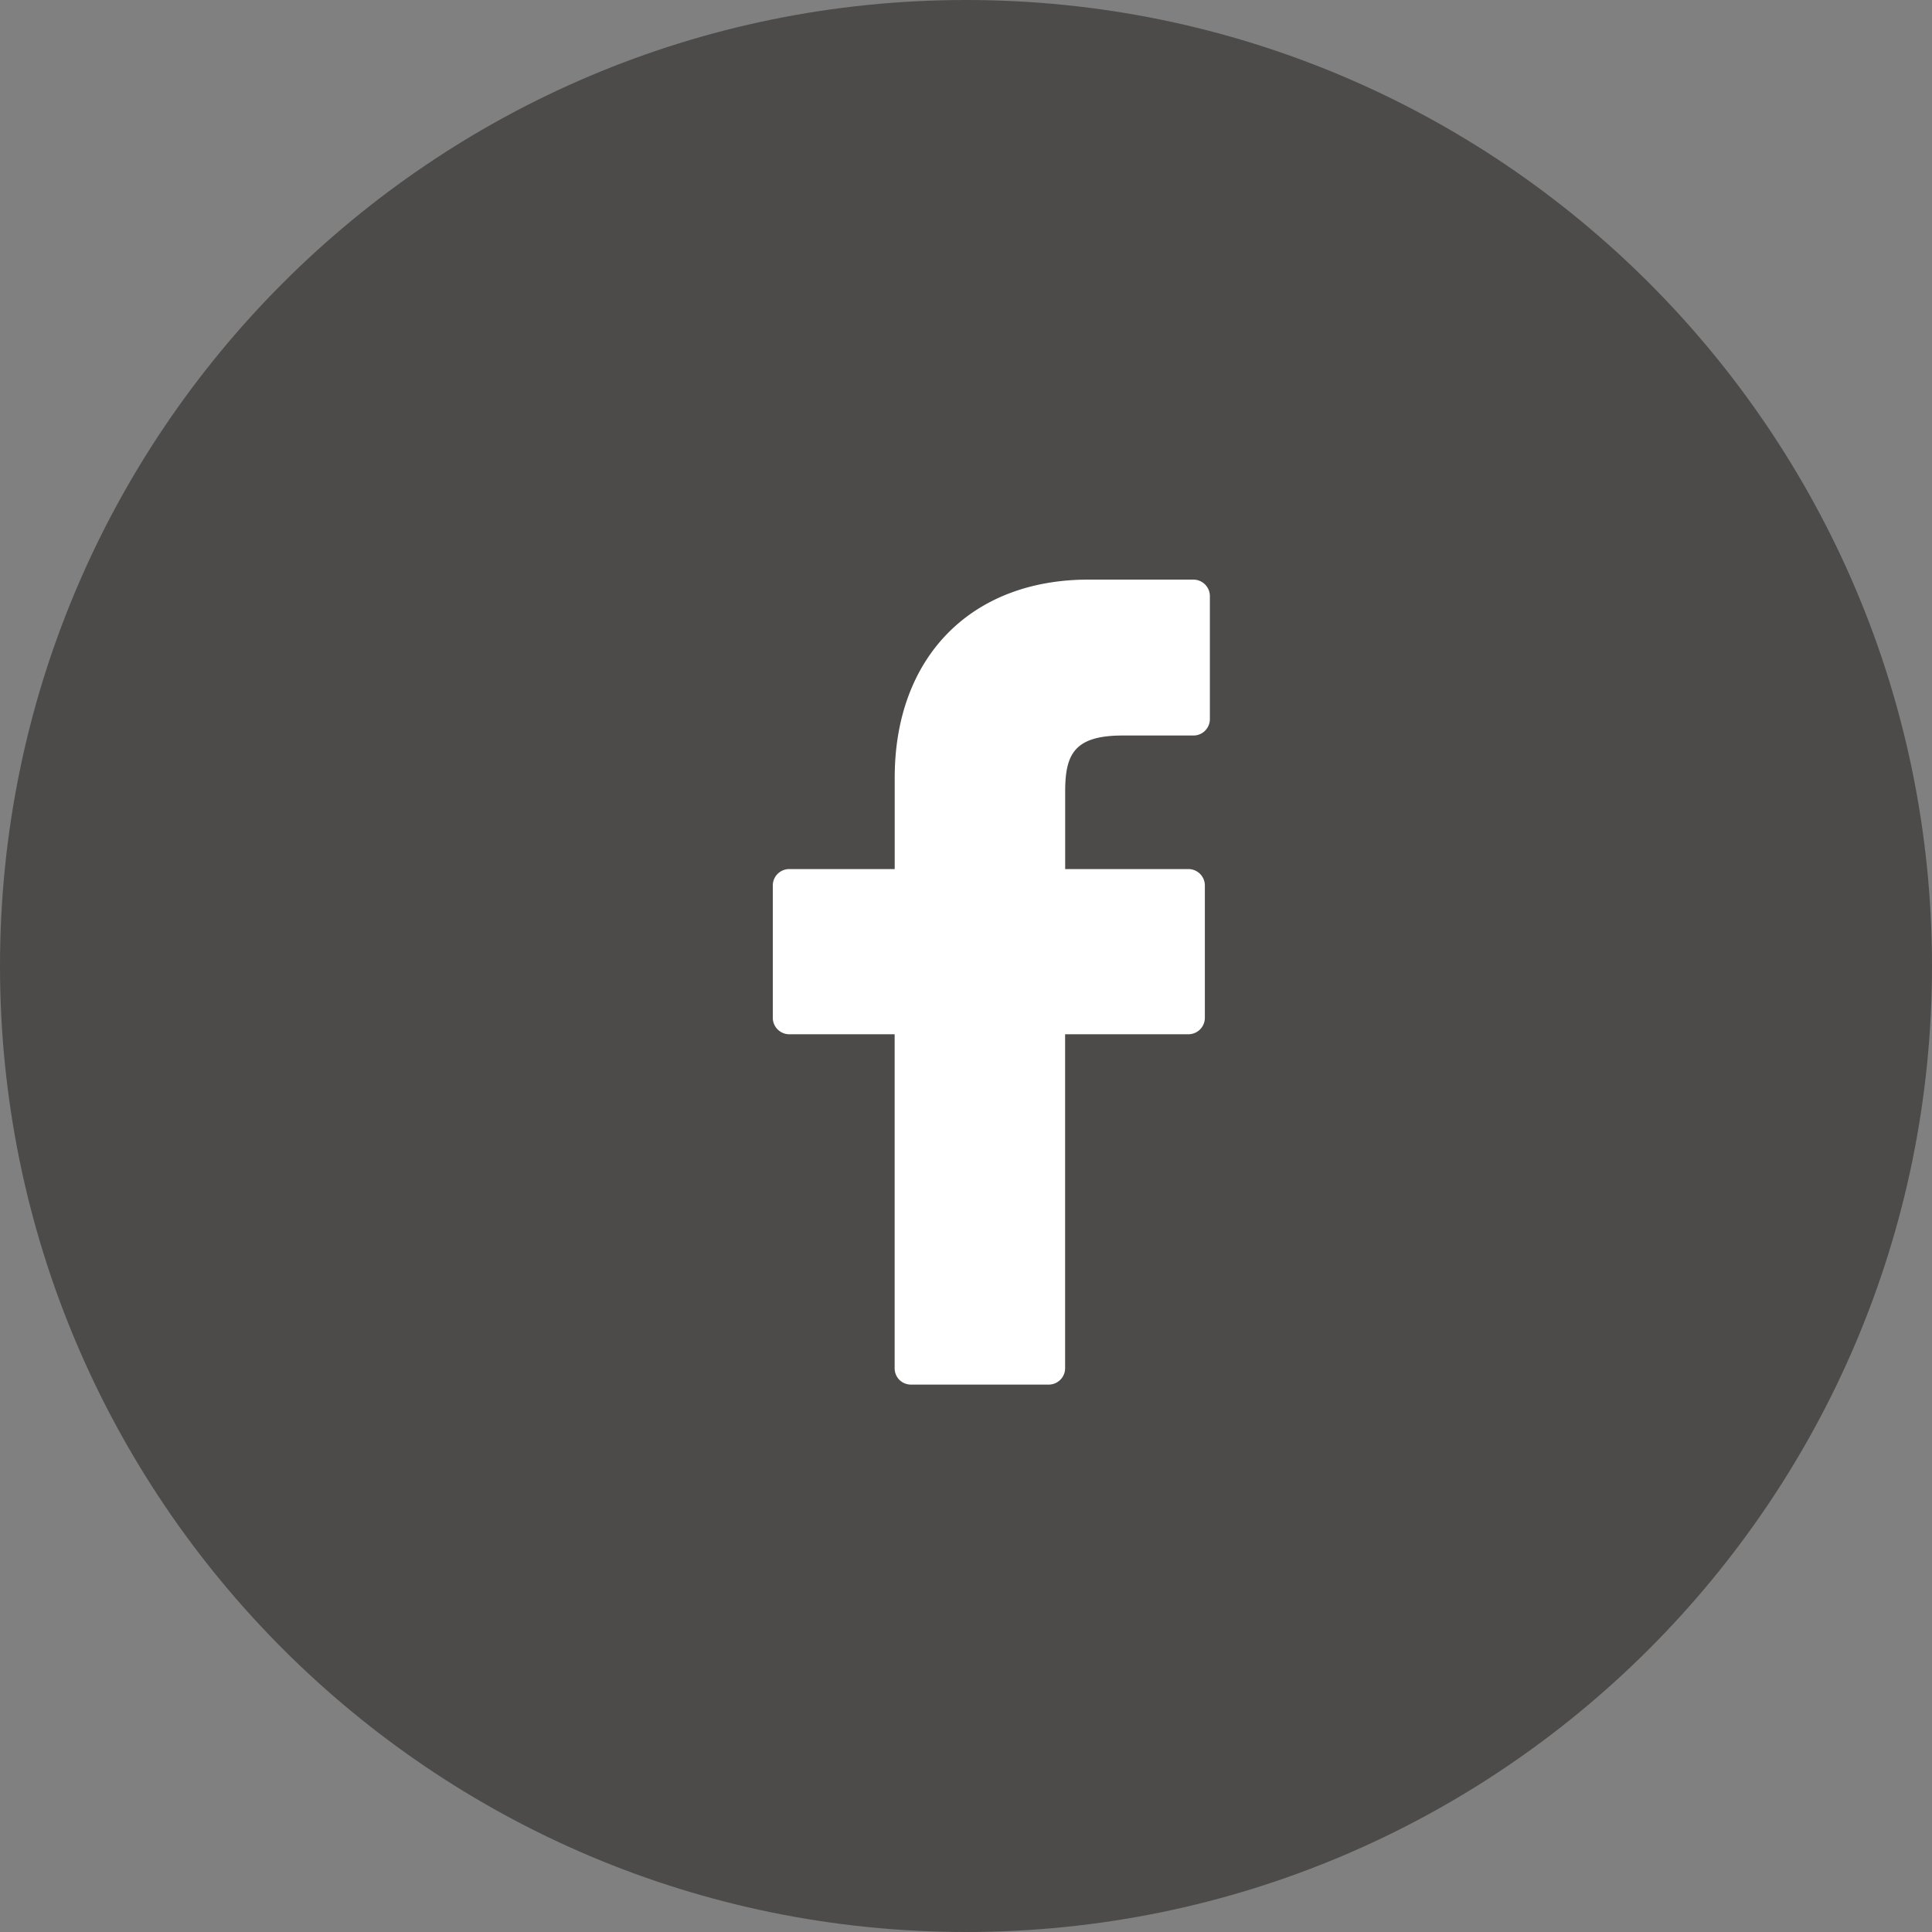
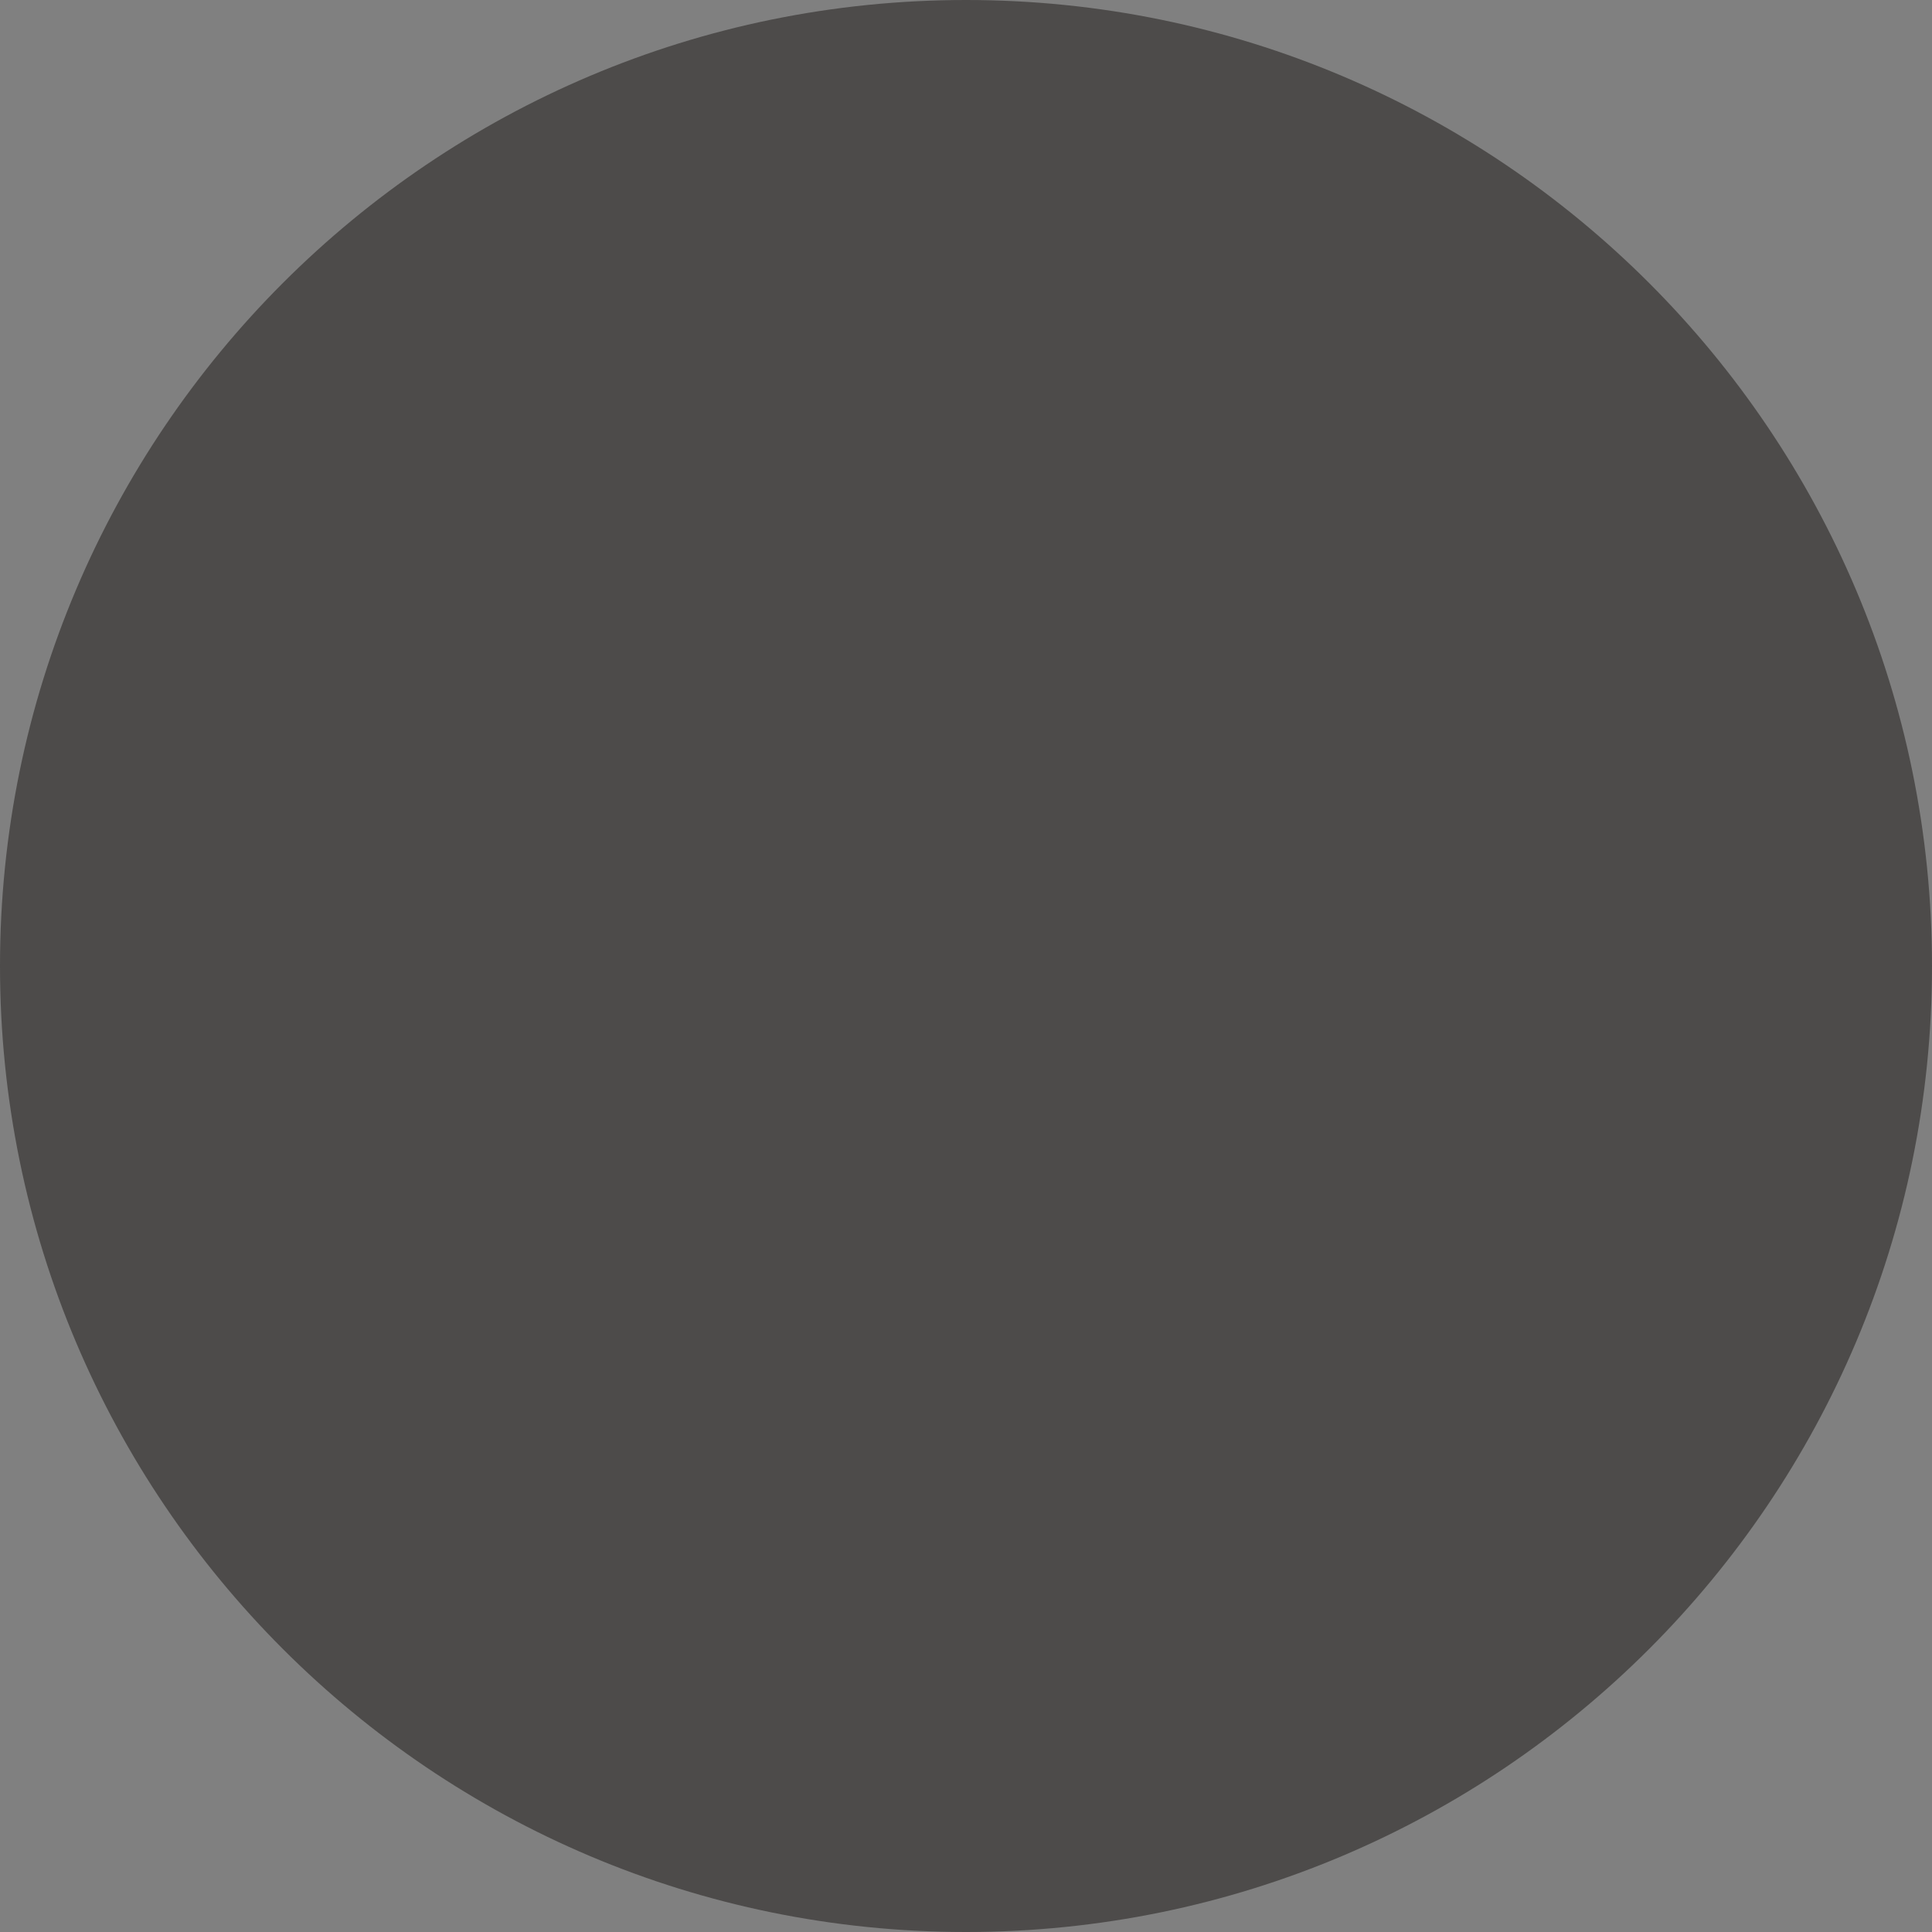
<svg xmlns="http://www.w3.org/2000/svg" width="30" height="30" viewBox="0 0 30 30">
  <rect x="0" y="0" width="30" height="30" fill="#808080" stroke="none" />
  <g>
    <g>
      <g>
        <path fill="#4d4b4a" d="M0 15C0 6.716 6.716 0 15 0c8.284 0 15 6.716 15 15 0 8.284-6.716 15-15 15-8.284 0-15-6.716-15-15z" />
      </g>
      <g>
-         <path fill="#fff" d="M18.53 9h-1.627c-1.829 0-3.01 1.208-3.01 3.076v1.419h-1.637a.255.255 0 0 0-.256.255v2.055c0 .14.115.255.256.255h1.636v5.185c0 .14.108.255.256.255h2.135a.255.255 0 0 0 .256-.255V16.06h1.914a.256.256 0 0 0 .256-.255V13.75a.255.255 0 0 0-.256-.255H16.54v-1.203c0-.578.139-.871.894-.871h1.097a.255.255 0 0 0 .256-.255V9.257A.257.257 0 0 0 18.53 9z" />
-       </g>
+         </g>
    </g>
  </g>
</svg>